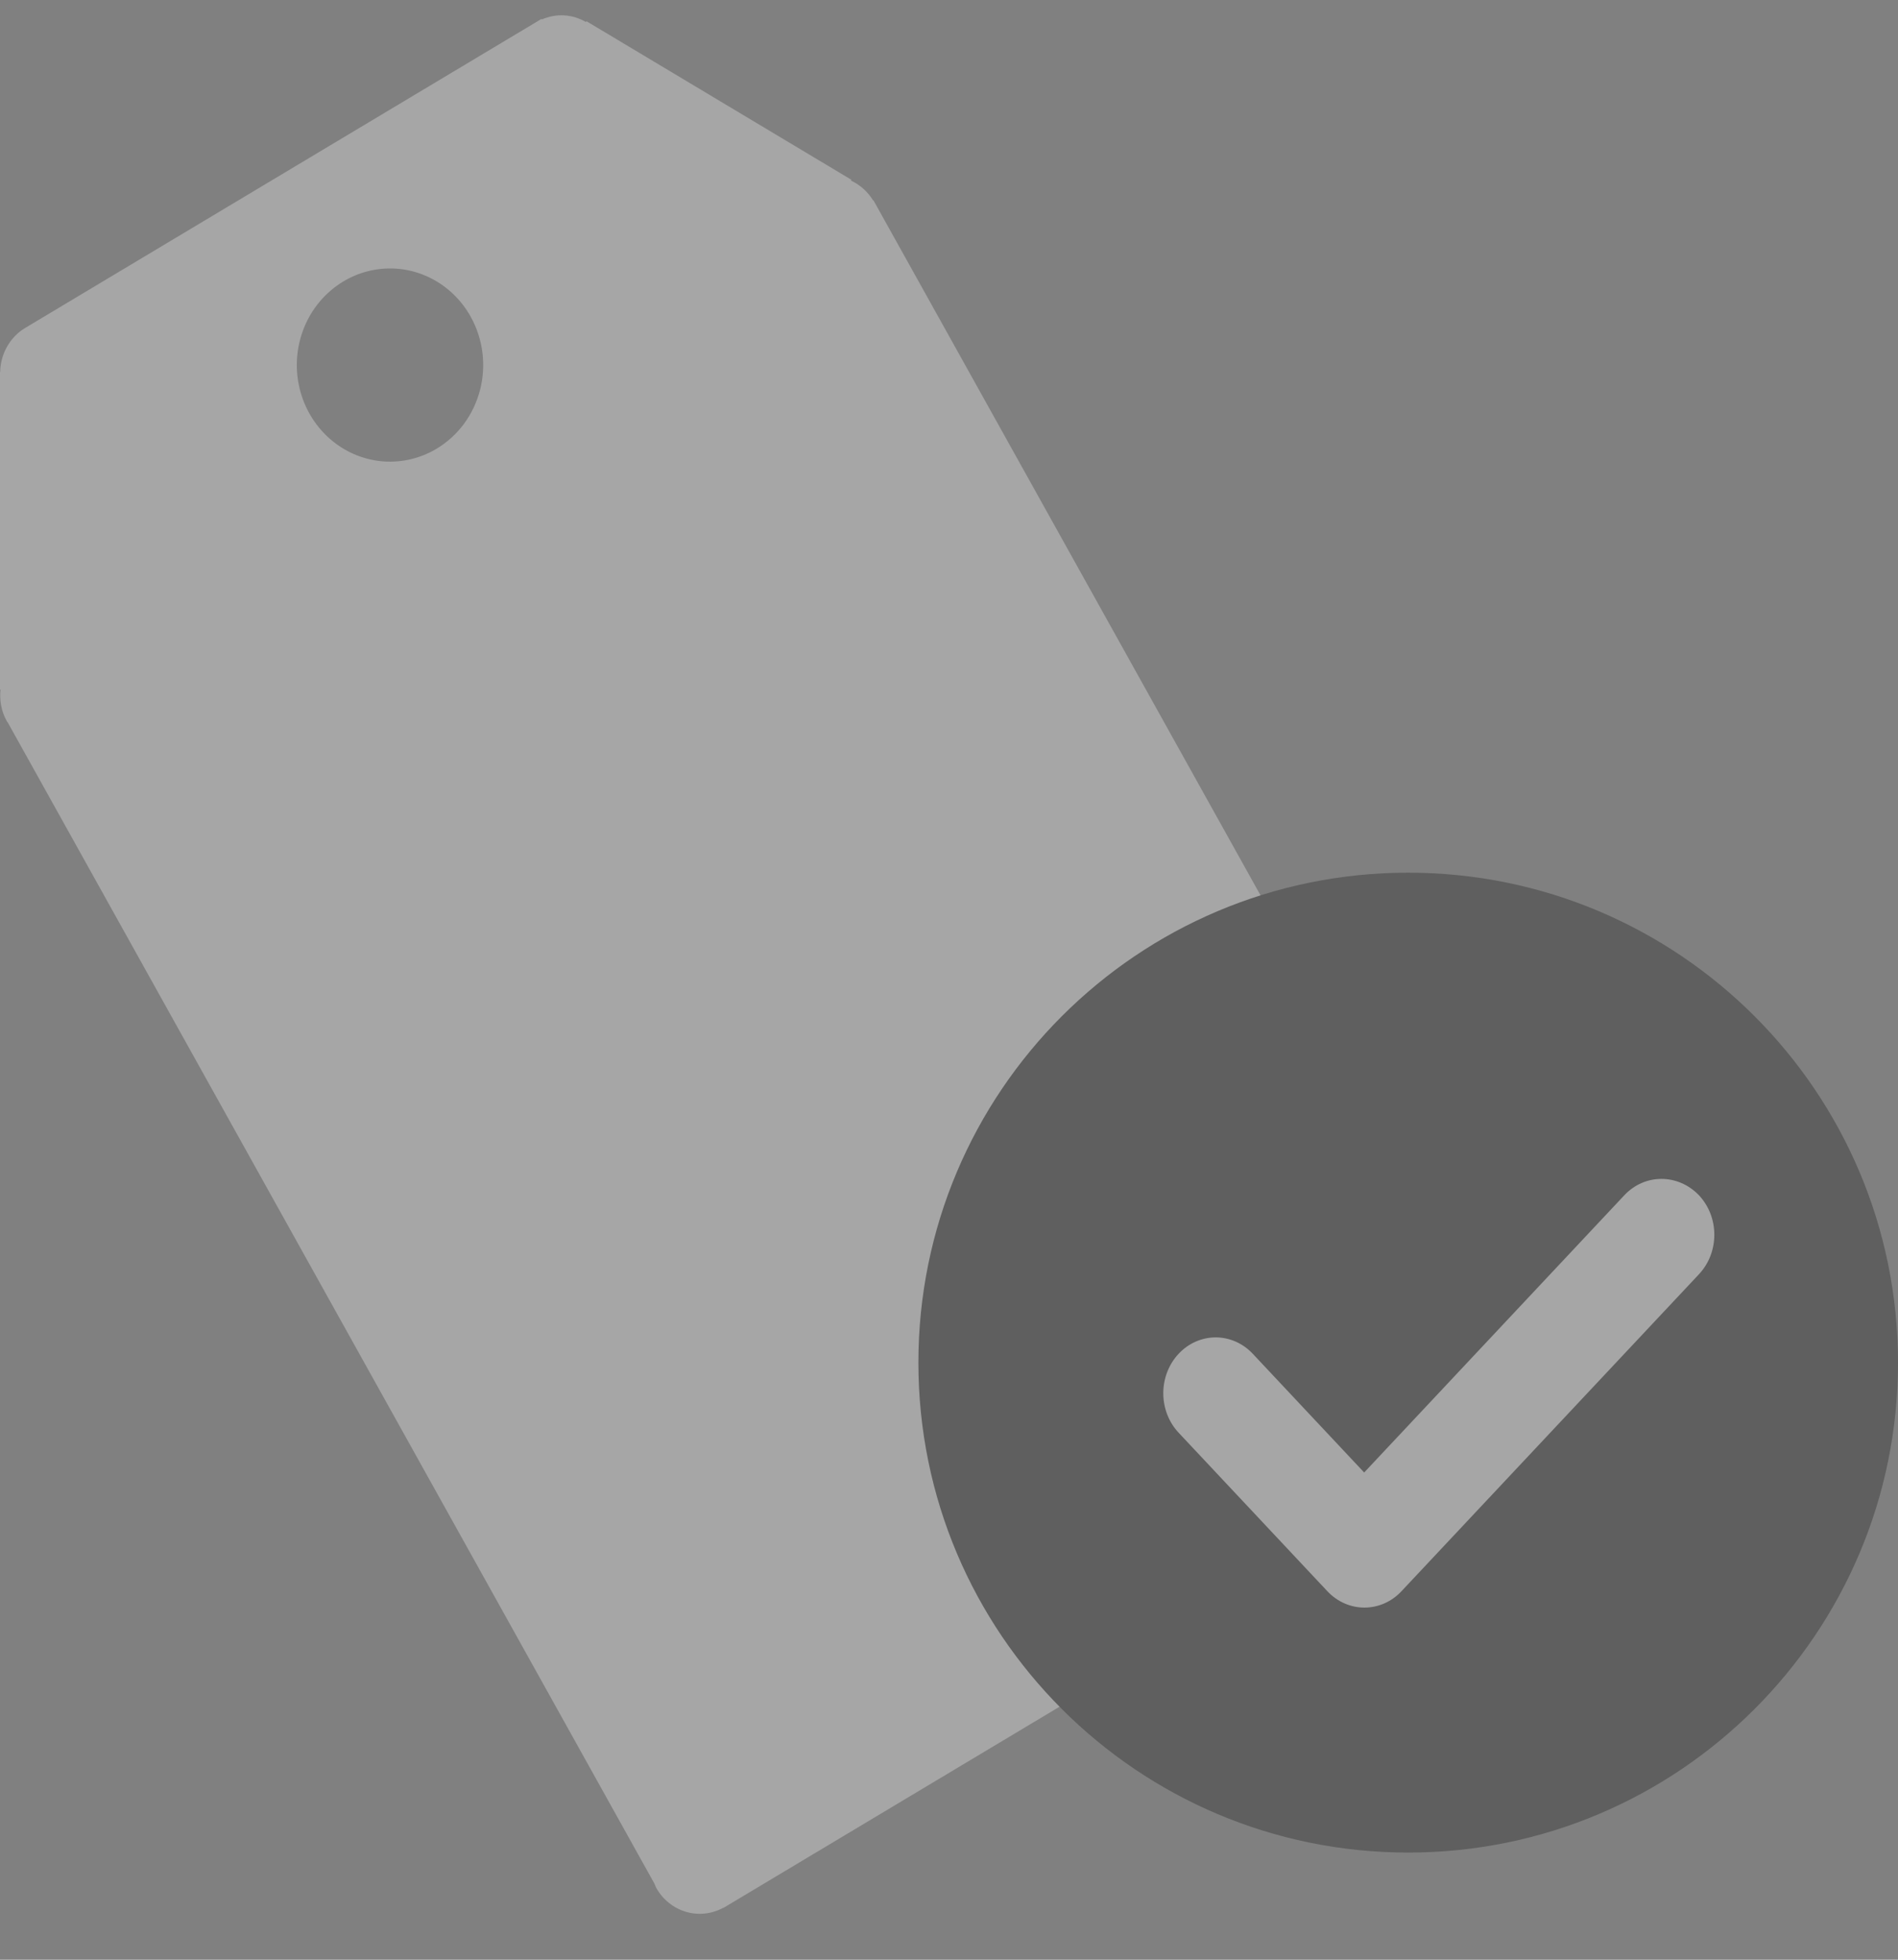
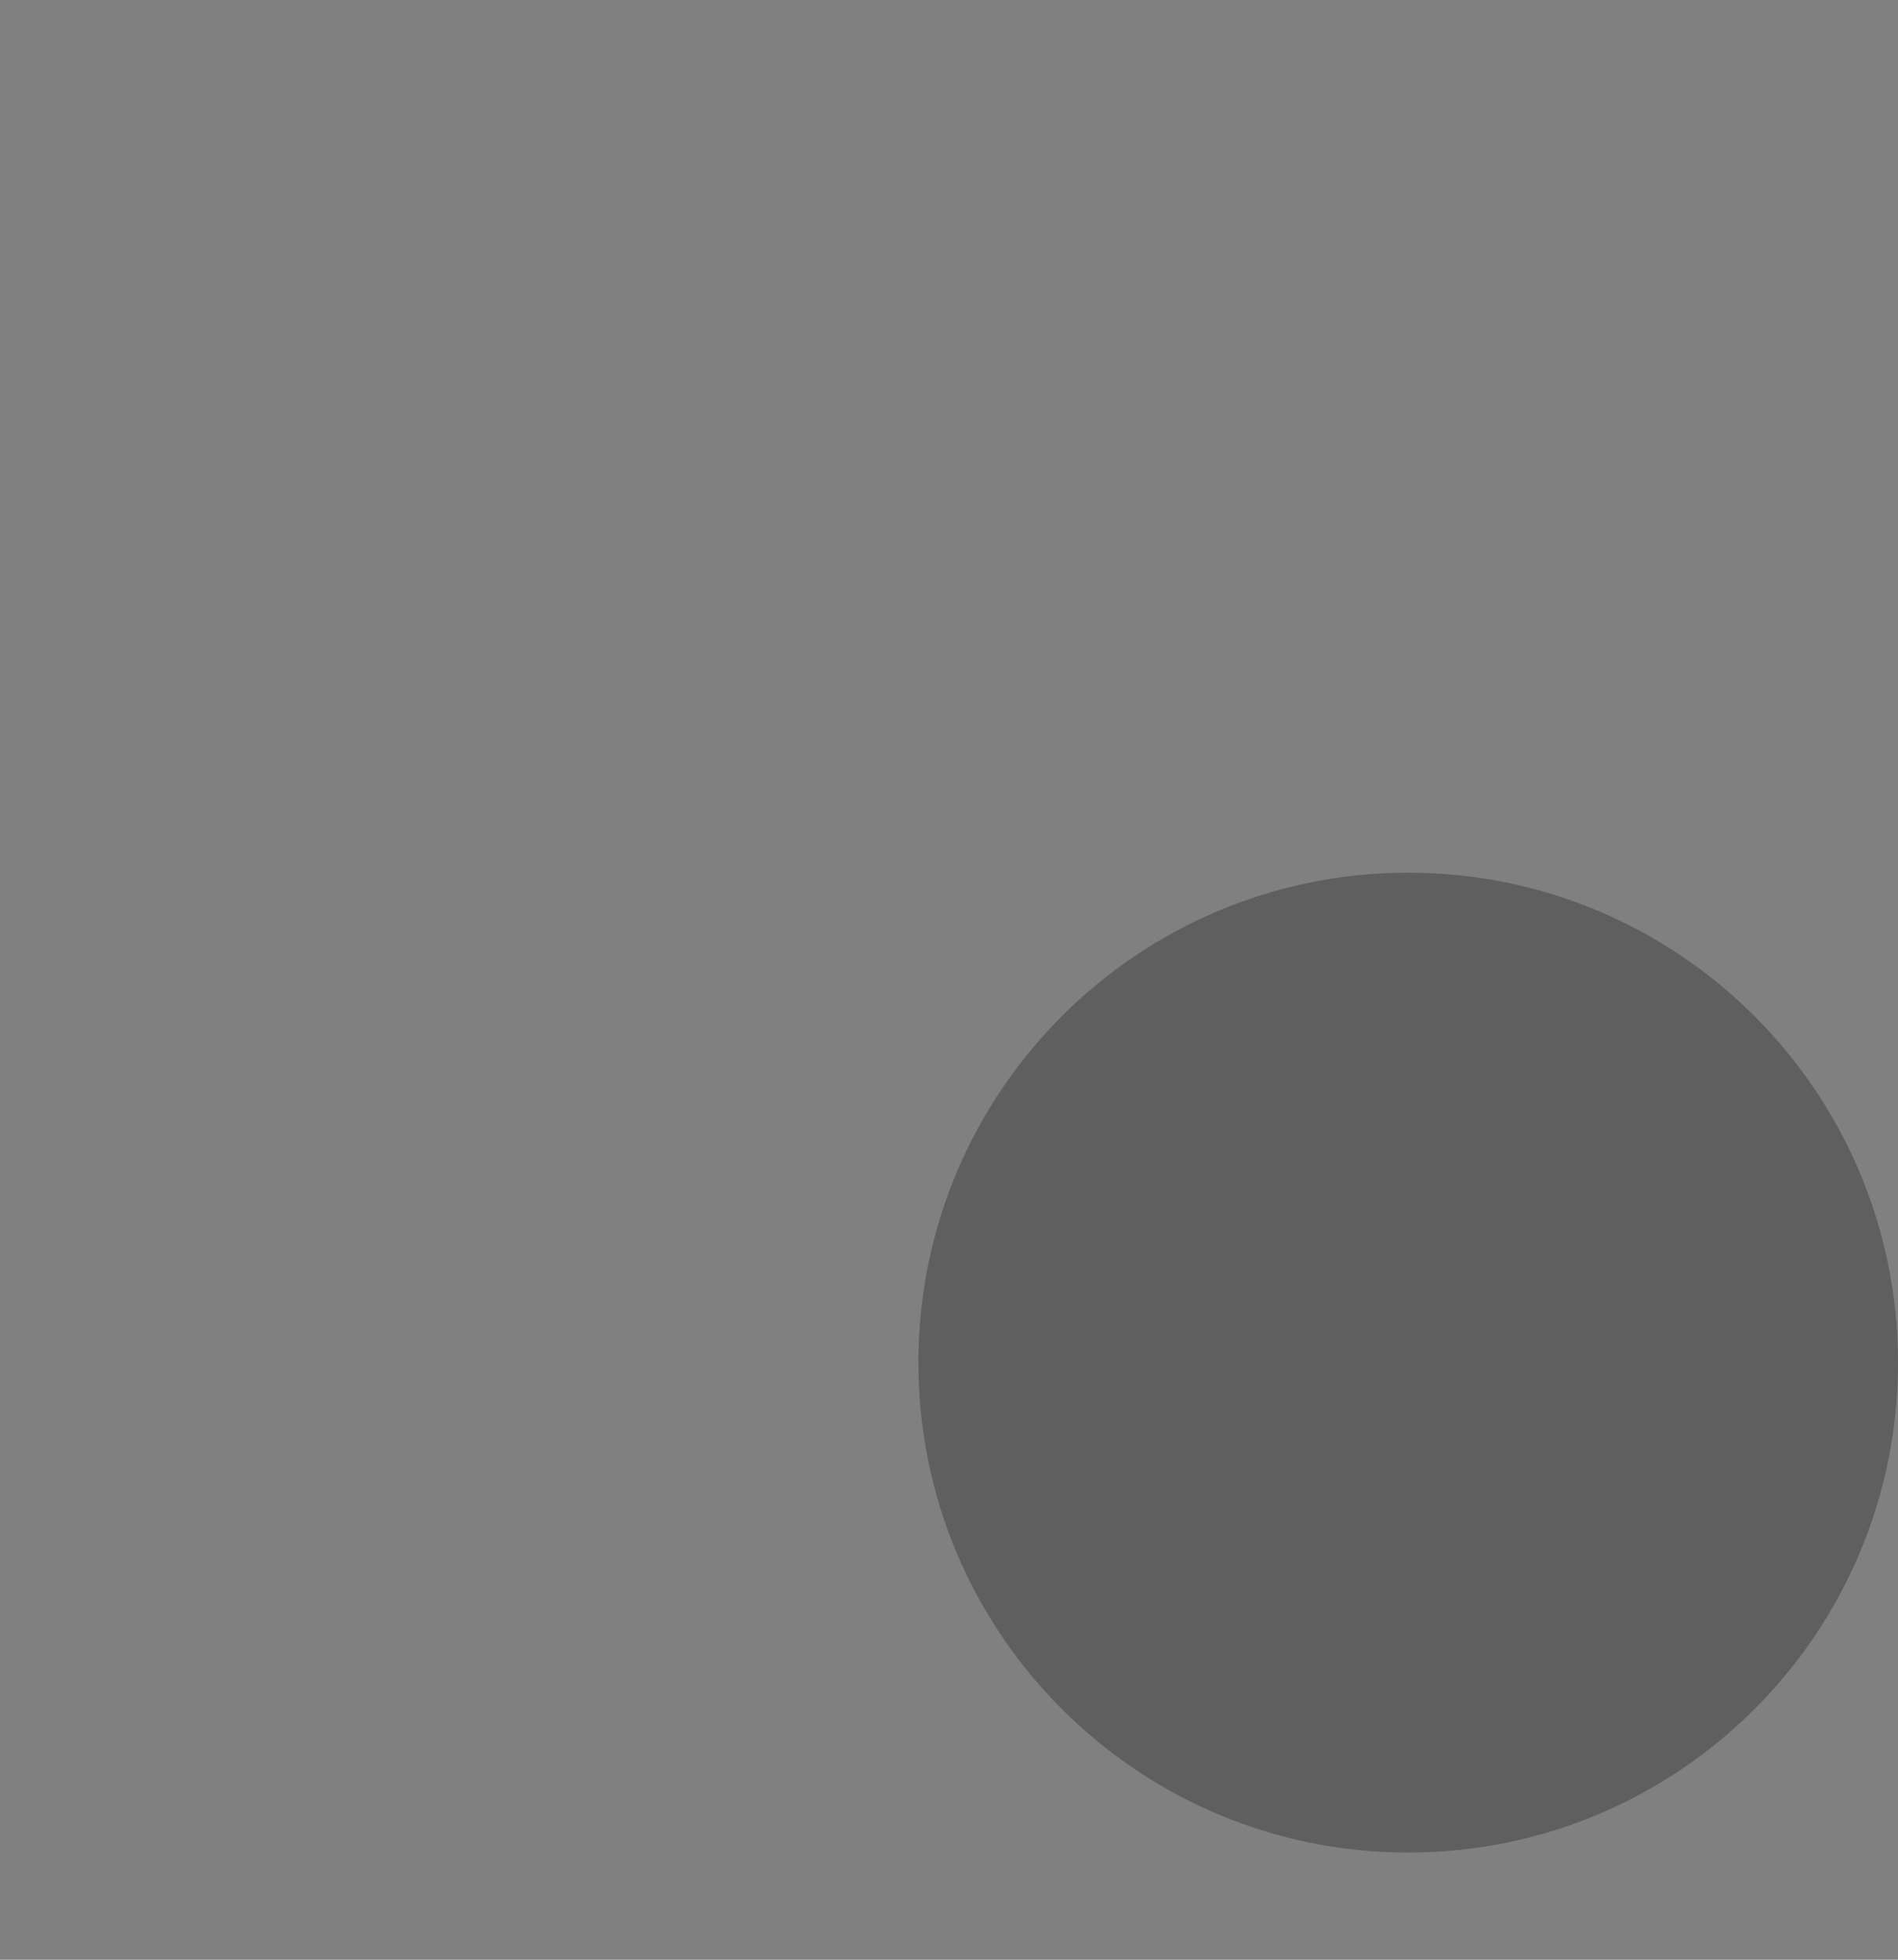
<svg xmlns="http://www.w3.org/2000/svg" width="31" height="32" viewBox="0 0 31 32" fill="none">
  <rect x="0" y="0" width="31" height="32" fill="#808080" stroke="none" />
  <g id="Icon Affordable Plans" opacity="0.3">
-     <path id="osoby-ico" d="M24.889 22.331C24.881 22.316 24.869 22.303 24.859 22.288L24.86 22.288L14.266 3.271L14.261 3.274C14.173 3.13 14.046 3.016 13.895 2.947L13.91 2.938L9.575 0.344V0.362C9.465 0.297 9.342 0.259 9.216 0.251C9.09 0.244 8.964 0.267 8.848 0.318L8.843 0.309L8.762 0.358L8.757 0.36L8.752 0.364L0.411 5.355C0.289 5.428 0.187 5.533 0.116 5.659C0.044 5.785 0.005 5.928 0.003 6.075L0 6.073V11.262L0.008 11.257C-0.01 11.431 0.02 11.613 0.111 11.776C0.117 11.786 0.124 11.794 0.13 11.803L10.689 30.758C10.699 30.78 10.706 30.804 10.718 30.826C10.824 31.016 10.997 31.156 11.201 31.217C11.404 31.277 11.622 31.255 11.81 31.153L11.812 31.156L24.595 23.507L24.59 23.497C24.779 23.383 24.916 23.197 24.972 22.978C25.028 22.76 24.999 22.527 24.889 22.331ZM7.131 7.327C6.87 7.483 6.571 7.555 6.271 7.535C5.97 7.514 5.682 7.402 5.444 7.212C5.205 7.022 5.026 6.763 4.929 6.468C4.832 6.172 4.822 5.854 4.9 5.552C4.978 5.251 5.14 4.98 5.367 4.775C5.593 4.569 5.873 4.438 6.172 4.397C6.47 4.356 6.773 4.408 7.043 4.546C7.313 4.684 7.538 4.902 7.688 5.172C7.788 5.352 7.853 5.55 7.879 5.755C7.905 5.96 7.892 6.169 7.84 6.369C7.788 6.569 7.699 6.757 7.578 6.921C7.456 7.085 7.304 7.223 7.131 7.327Z" fill="white" />
    <path id="Ellipse 6" d="M31 22.25C31 26.668 27.418 30.25 23 30.25C18.582 30.25 15 26.668 15 22.25C15 17.832 18.582 14.25 23 14.25C27.418 14.25 31 17.832 31 22.25Z" fill="#101110" />
-     <path id="Vector" d="M26.53 19.517L22.281 24.044L20.461 22.105C20.3 21.934 20.083 21.838 19.856 21.838C19.629 21.838 19.411 21.934 19.251 22.105C19.09 22.276 19 22.508 19 22.75C19 22.992 19.09 23.224 19.251 23.395L21.68 25.983C22.015 26.339 22.556 26.339 22.89 25.983L27.749 20.807C27.828 20.722 27.892 20.622 27.935 20.511C27.978 20.401 28 20.282 28 20.162C28 20.042 27.978 19.924 27.935 19.813C27.892 19.703 27.828 19.602 27.749 19.517C27.406 19.161 26.865 19.161 26.53 19.517Z" fill="white" />
  </g>
</svg>